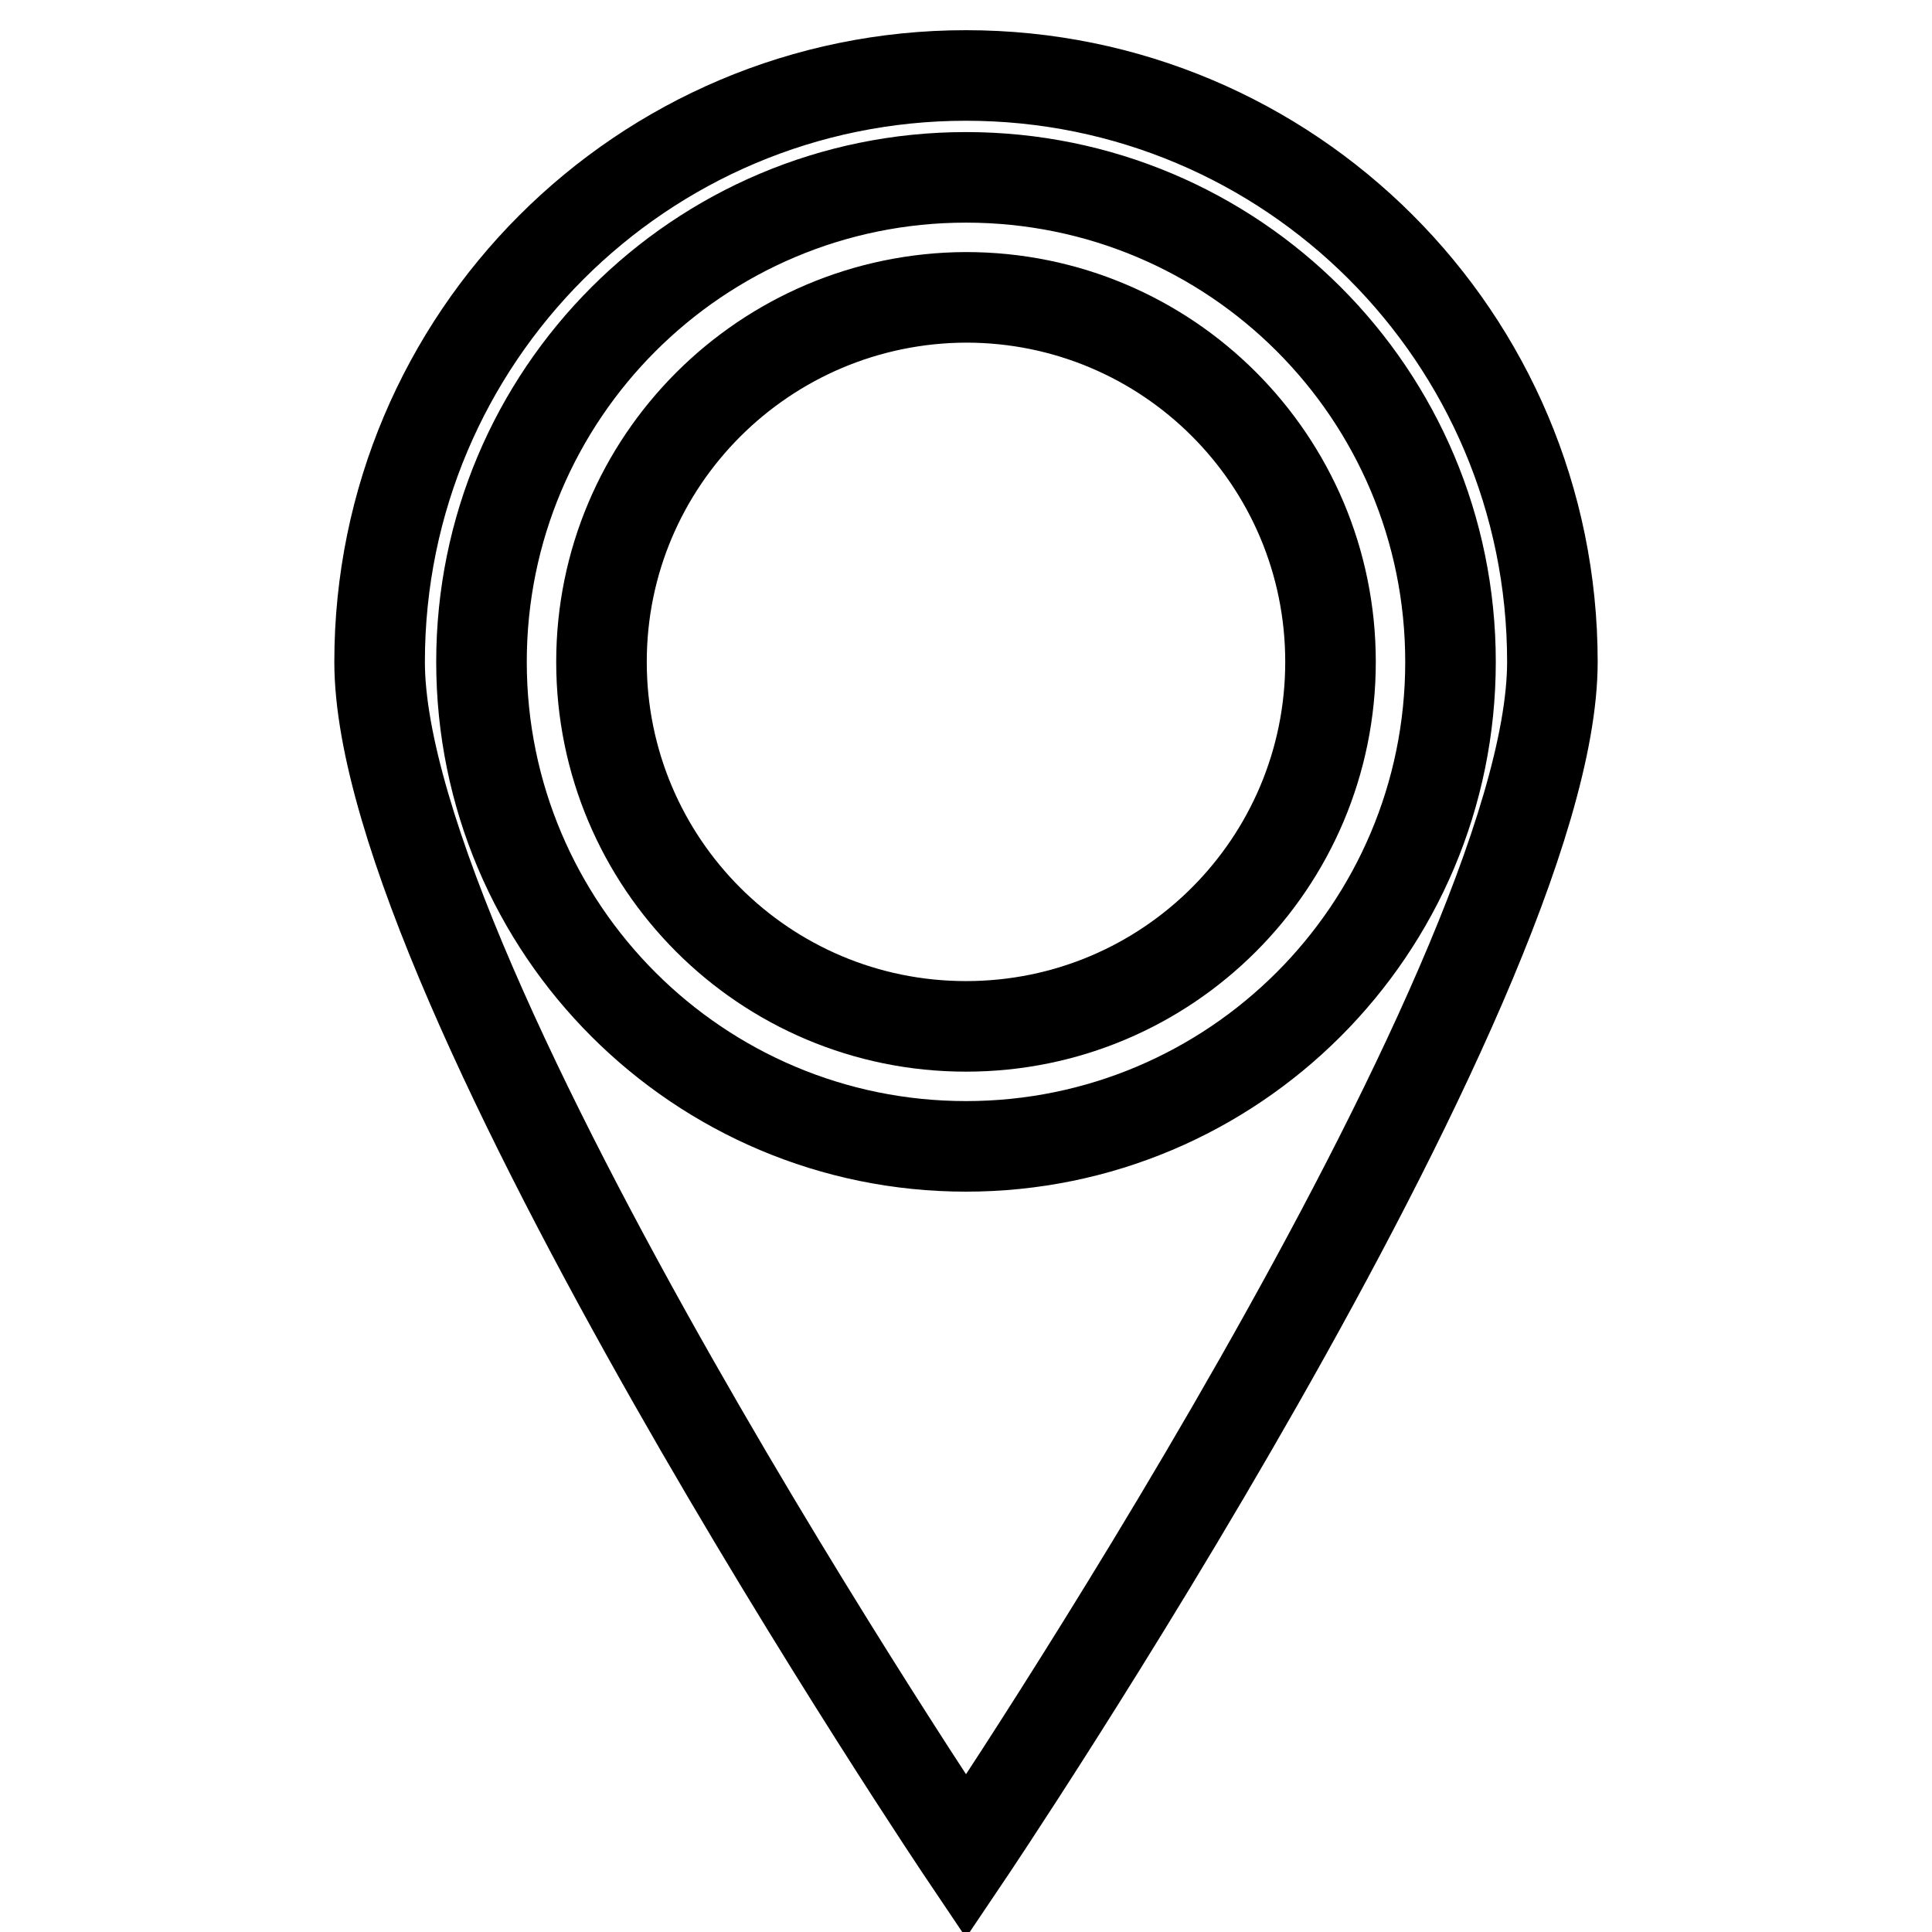
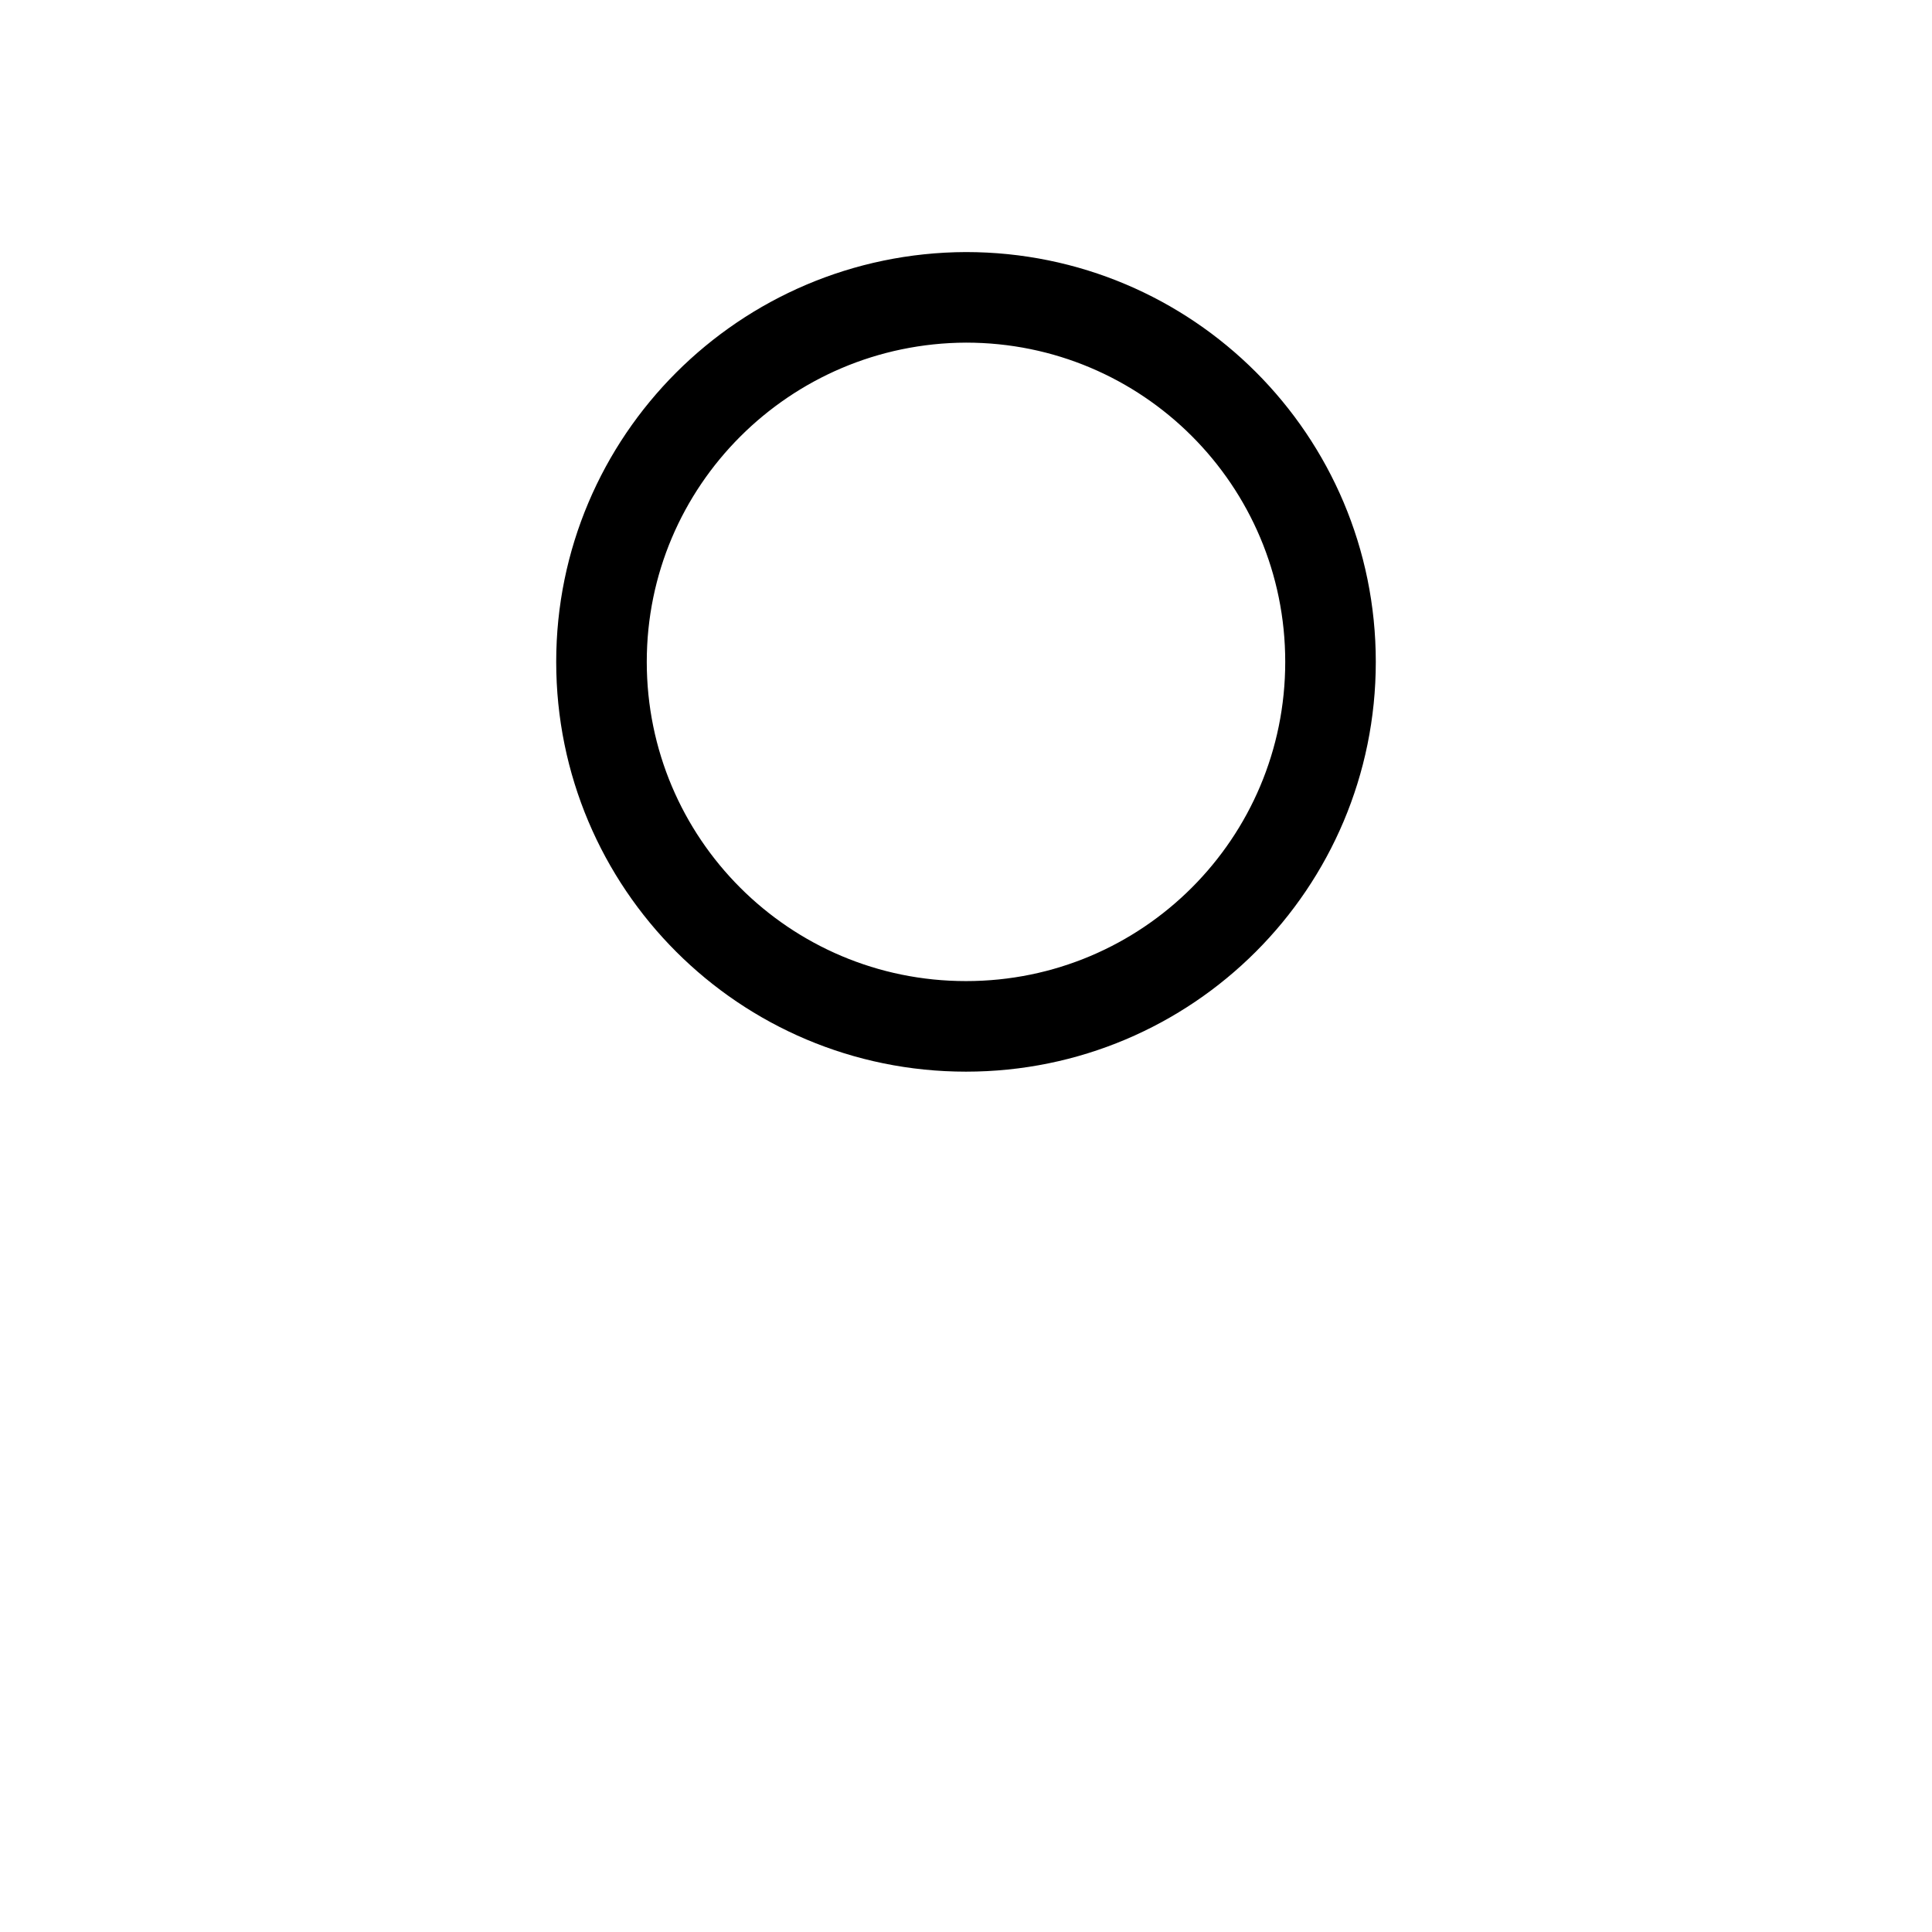
<svg xmlns="http://www.w3.org/2000/svg" version="1.1" x="0px" y="0px" viewBox="0 0 256 256" enable-background="new 0 0 256 256" xml:space="preserve">
  <g>
    <g>
-       <path stroke-width="12" fill-opacity="0" stroke="#000000" d="M128,10c-42.9,0-77.7,34.8-77.7,77.7S128,246,128,246s77.7-115.3,77.7-158.3S170.9,10,128,10z M128,151.9c-35.4,0-64.2-28.7-64.2-64.2c0-35.4,28.7-64.2,64.2-64.2s64.2,28.7,64.2,64.2C192.2,123.2,163.4,151.9,128,151.9z" />
      <path stroke-width="12" fill-opacity="0" stroke="#000000" d="M79.7,87.7c0,26.7,21.6,48.3,48.3,48.3c26.7,0,48.3-21.6,48.3-48.3c0-26.7-21.6-48.3-48.3-48.3C101.3,39.5,79.7,61.1,79.7,87.7z" />
    </g>
  </g>
</svg>